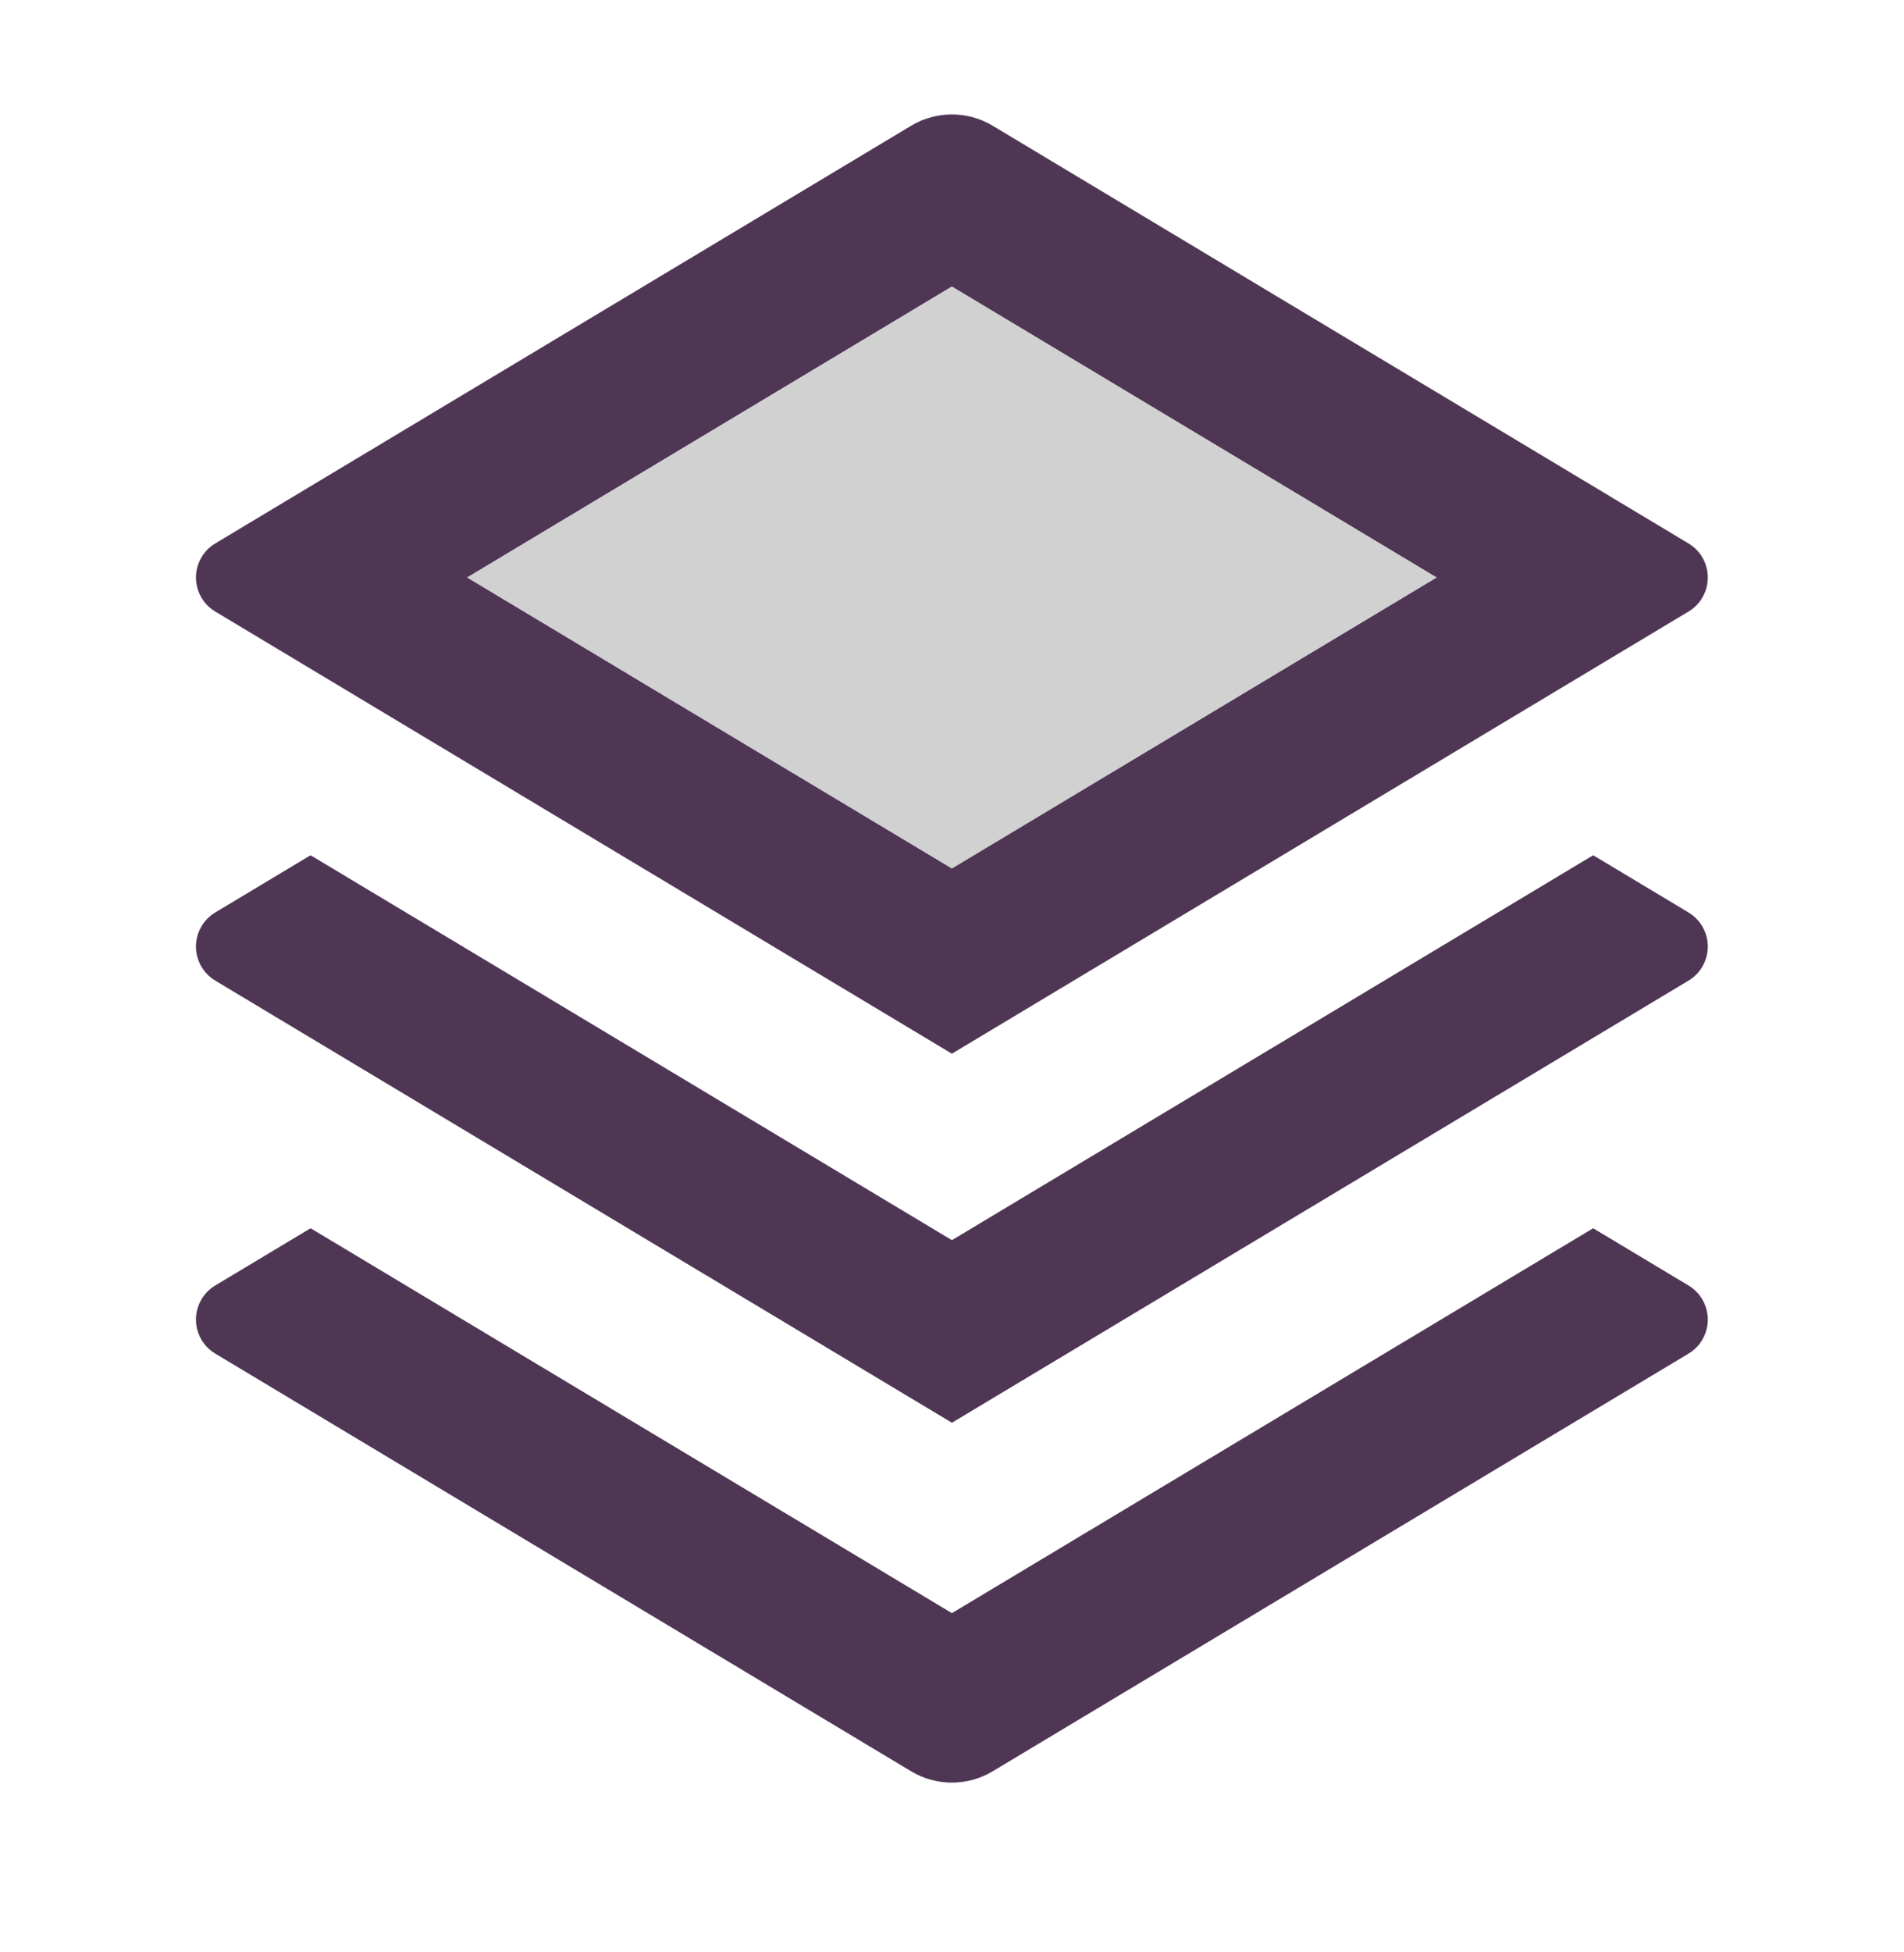
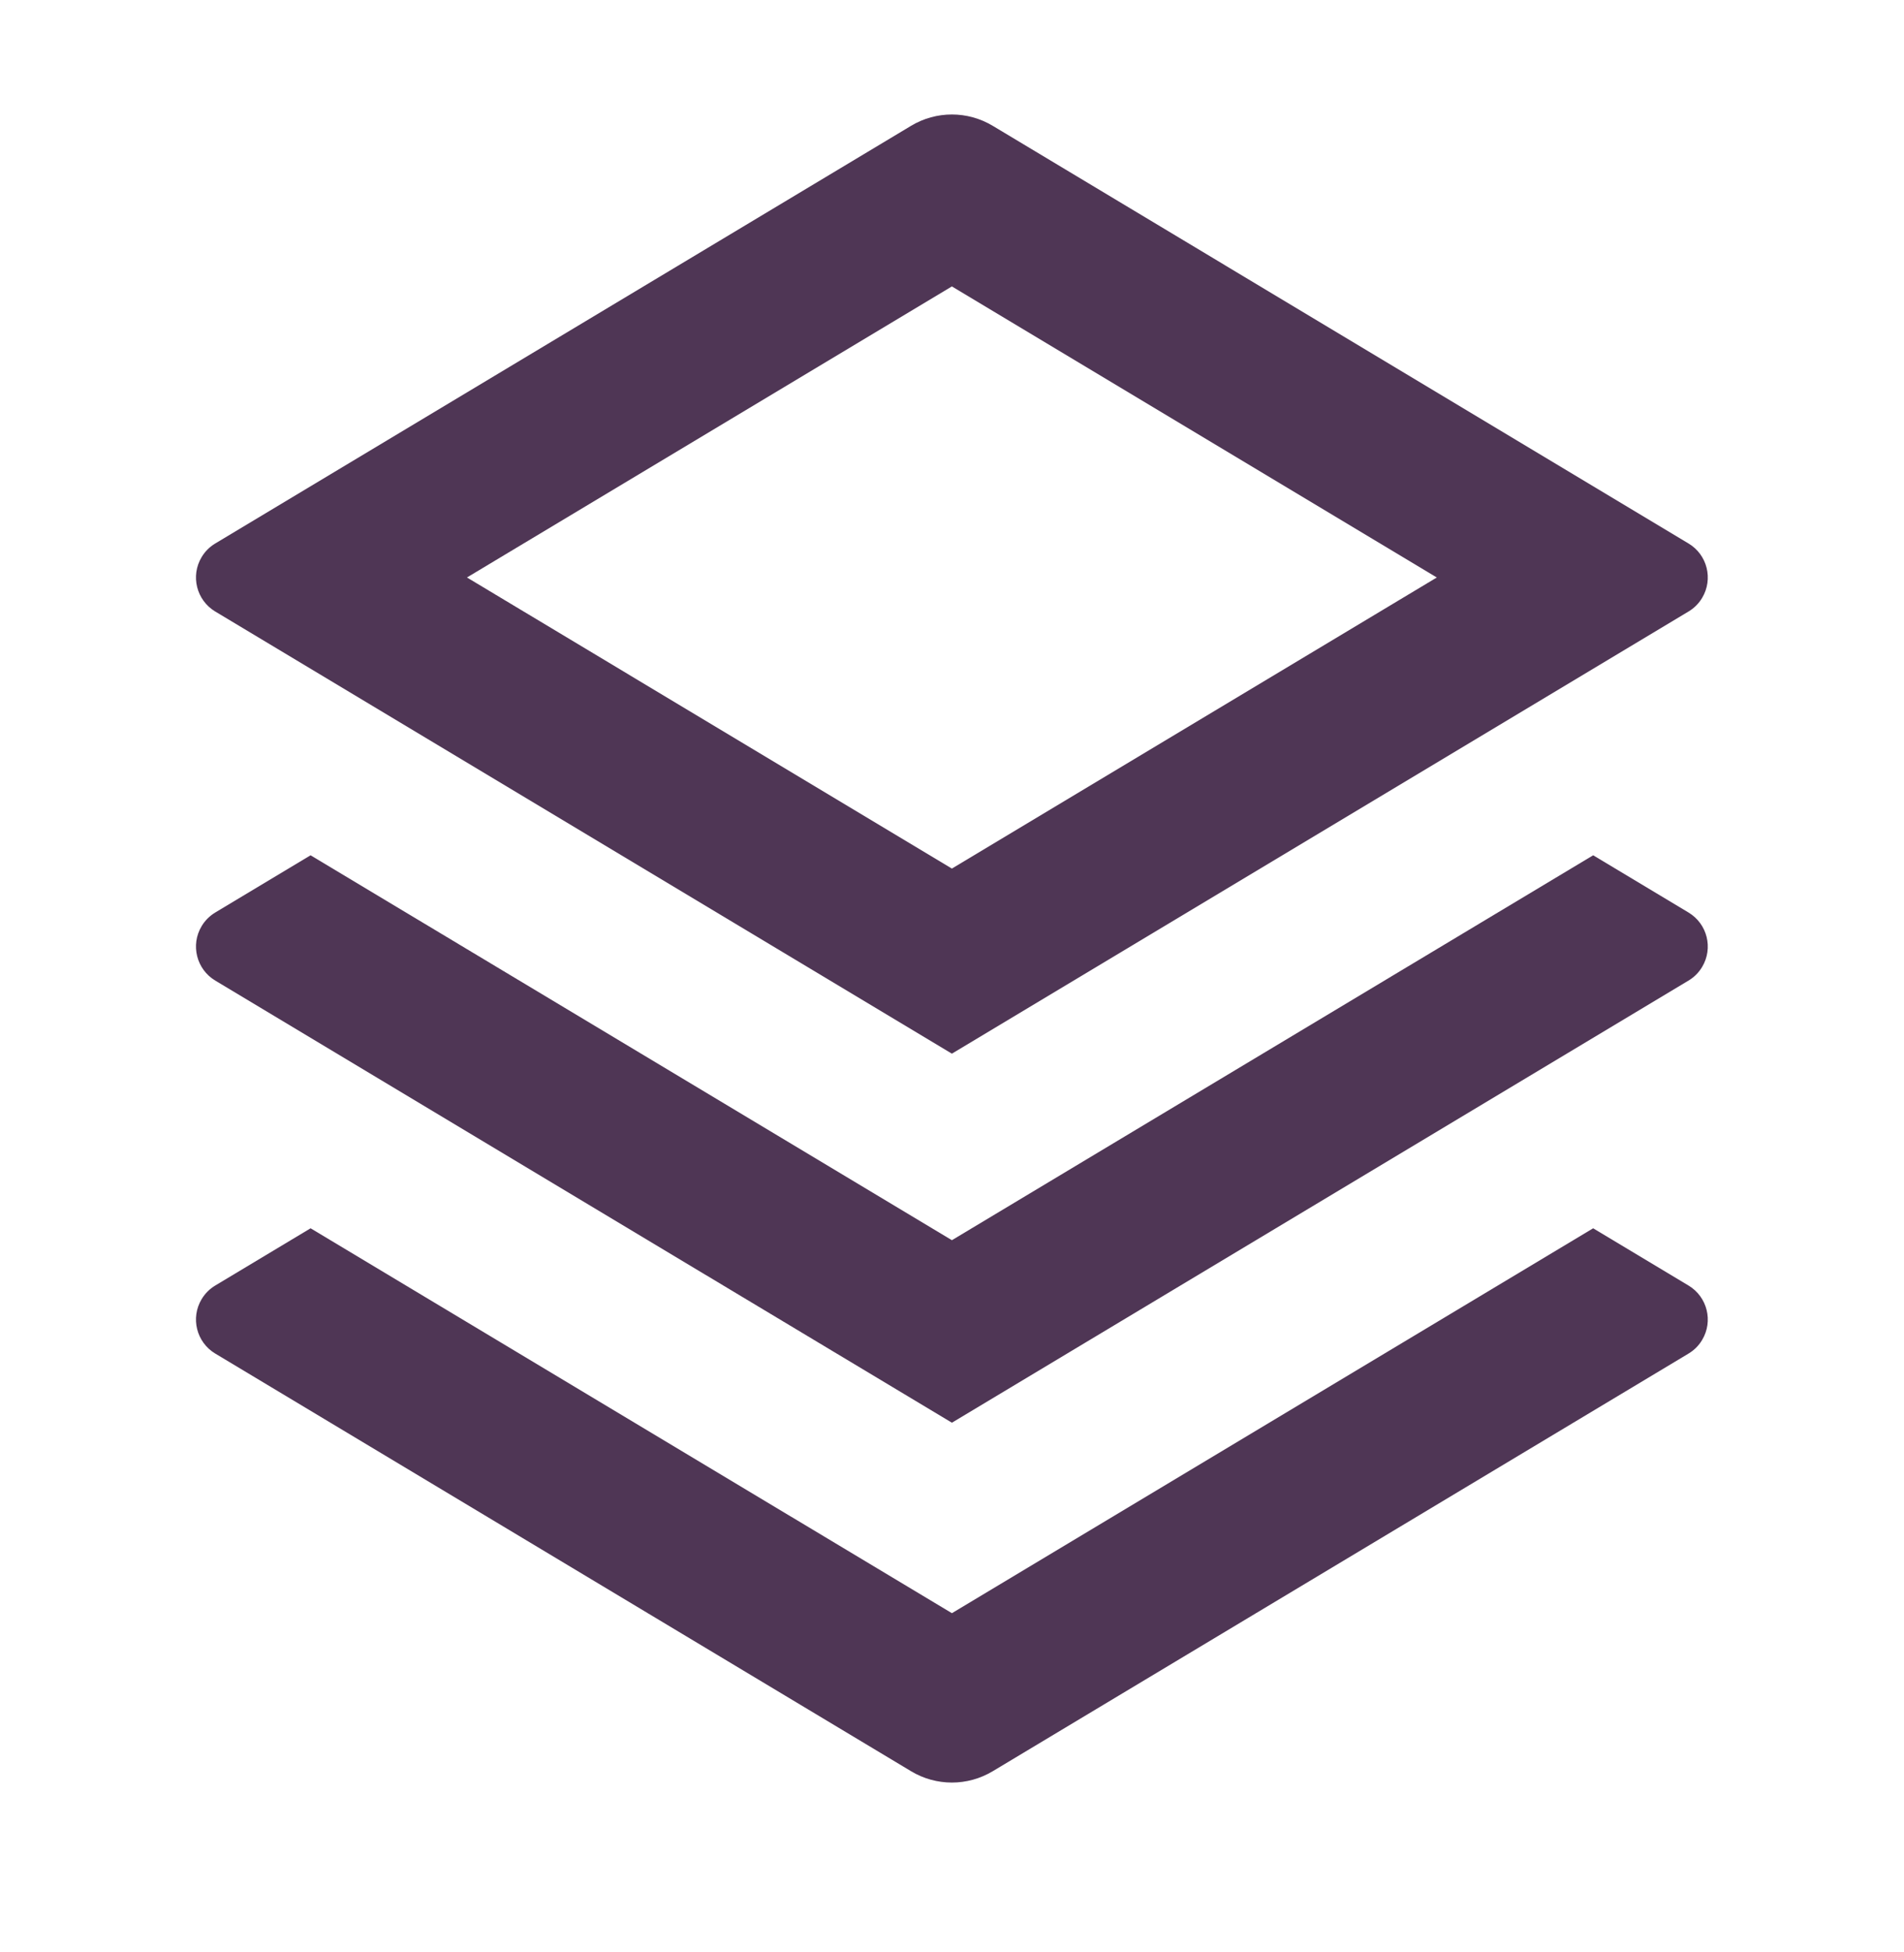
<svg xmlns="http://www.w3.org/2000/svg" width="40" height="41" viewBox="0 0 40 41" fill="none">
-   <path d="M33.47 25.794L35.473 26.996C35.868 27.233 35.996 27.745 35.759 28.139C35.689 28.257 35.591 28.355 35.473 28.425L20.855 37.196C20.327 37.513 19.668 37.513 19.14 37.196L4.522 28.425C4.127 28.188 3.999 27.677 4.236 27.282C4.306 27.165 4.405 27.066 4.522 26.996L6.525 25.794L19.998 33.877L33.47 25.794ZM33.47 17.961L35.473 19.163C35.868 19.4 35.996 19.911 35.759 20.306C35.689 20.423 35.591 20.522 35.473 20.592L19.998 29.877L4.522 20.592C4.127 20.355 3.999 19.843 4.236 19.449C4.306 19.331 4.405 19.233 4.522 19.163L6.525 17.961L19.998 26.044L33.47 17.961ZM20.855 2.642L35.473 11.413C35.868 11.649 35.996 12.161 35.759 12.556C35.689 12.673 35.591 12.771 35.473 12.842L19.998 22.127L4.522 12.842C4.127 12.605 3.999 12.093 4.236 11.699C4.306 11.581 4.405 11.483 4.522 11.413L19.14 2.642C19.668 2.325 20.327 2.325 20.855 2.642ZM19.998 6.015L9.81 12.127L19.998 18.24L30.185 12.127L19.998 6.015Z" fill="#D1D1D1" />
-   <path d="M19.998 6.015L9.81 12.127L19.998 18.24L30.185 12.127L19.998 6.015Z" fill="#D1D1D1" />
  <path d="M33.47 25.794L35.473 26.996C35.868 27.233 35.996 27.745 35.759 28.139C35.689 28.257 35.591 28.355 35.473 28.425L20.855 37.196C20.327 37.513 19.668 37.513 19.14 37.196L4.522 28.425C4.127 28.188 3.999 27.677 4.236 27.282C4.306 27.165 4.405 27.066 4.522 26.996L6.525 25.794L19.998 33.877L33.47 25.794ZM33.47 17.961L35.473 19.163C35.868 19.4 35.996 19.911 35.759 20.306C35.689 20.423 35.591 20.522 35.473 20.592L19.998 29.877L4.522 20.592C4.127 20.355 3.999 19.843 4.236 19.449C4.306 19.331 4.405 19.233 4.522 19.163L6.525 17.961L19.998 26.044L33.47 17.961ZM20.855 2.642L35.473 11.413C35.868 11.649 35.996 12.161 35.759 12.556C35.689 12.673 35.591 12.771 35.473 12.842L19.998 22.127L4.522 12.842C4.127 12.605 3.999 12.093 4.236 11.699C4.306 11.581 4.405 11.483 4.522 11.413L19.14 2.642C19.668 2.325 20.327 2.325 20.855 2.642ZM19.998 6.015L9.81 12.127L19.998 18.24L30.185 12.127L19.998 6.015Z" fill="#4F3655" />
</svg>